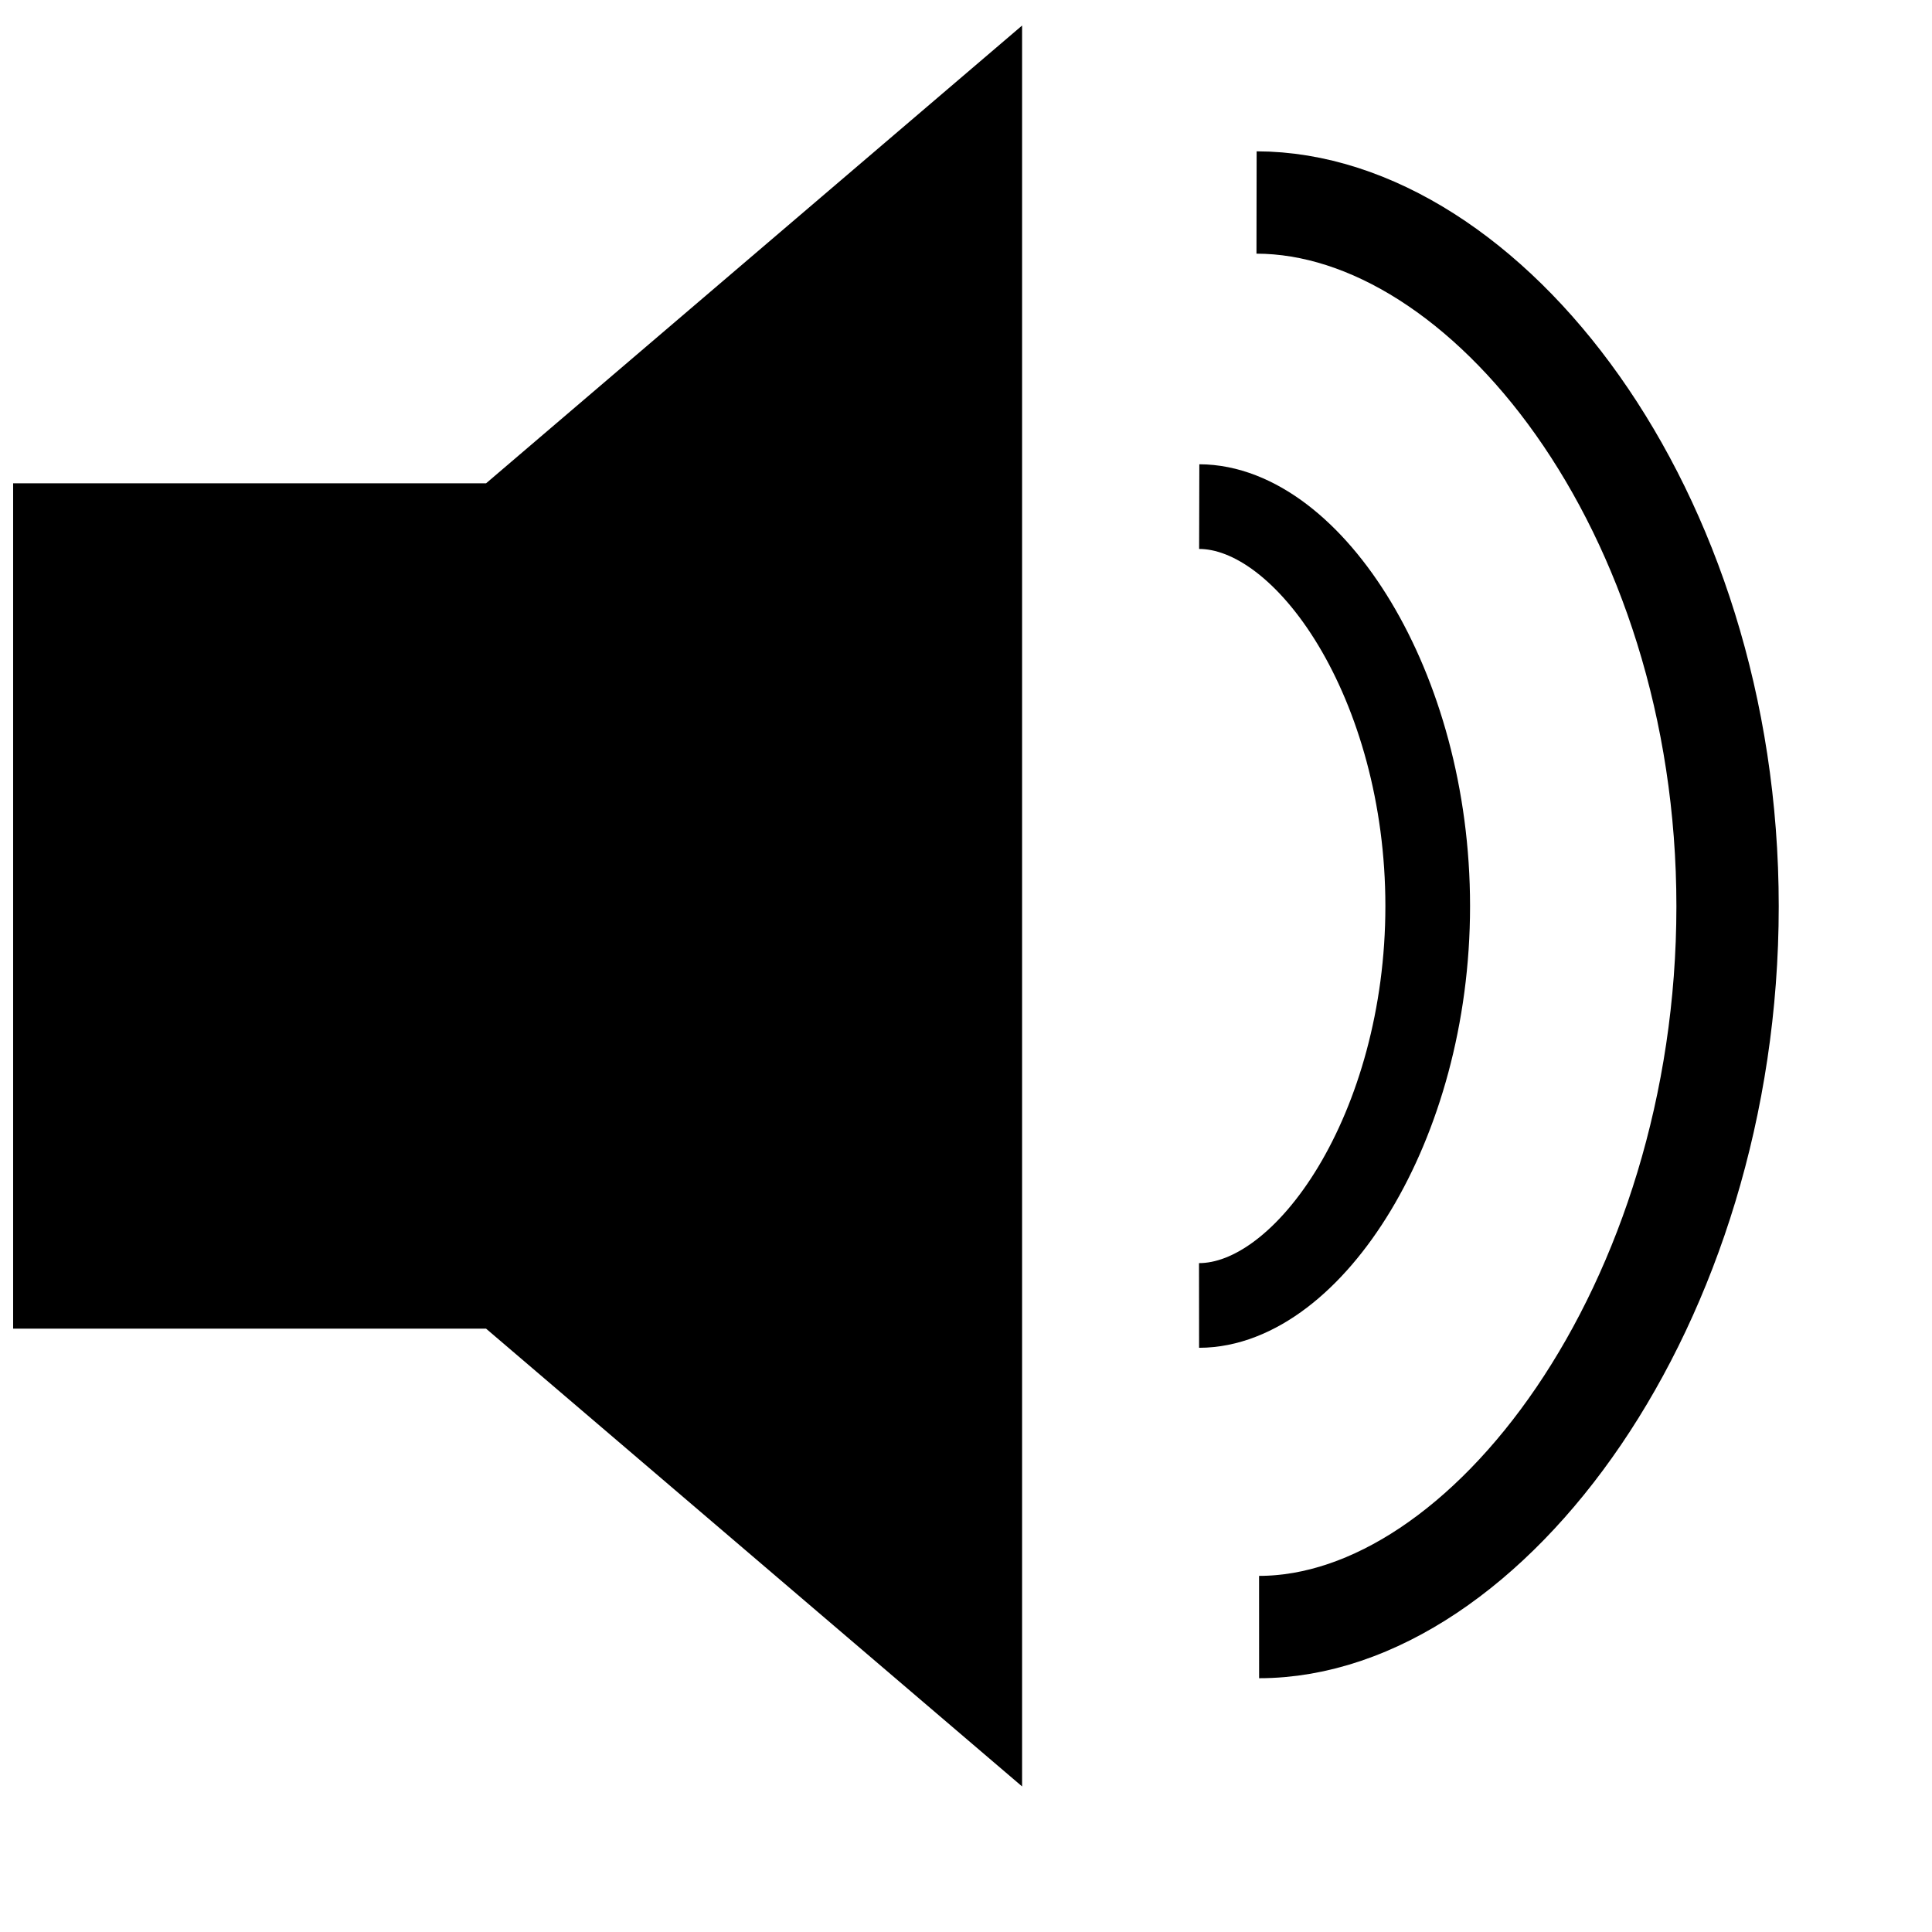
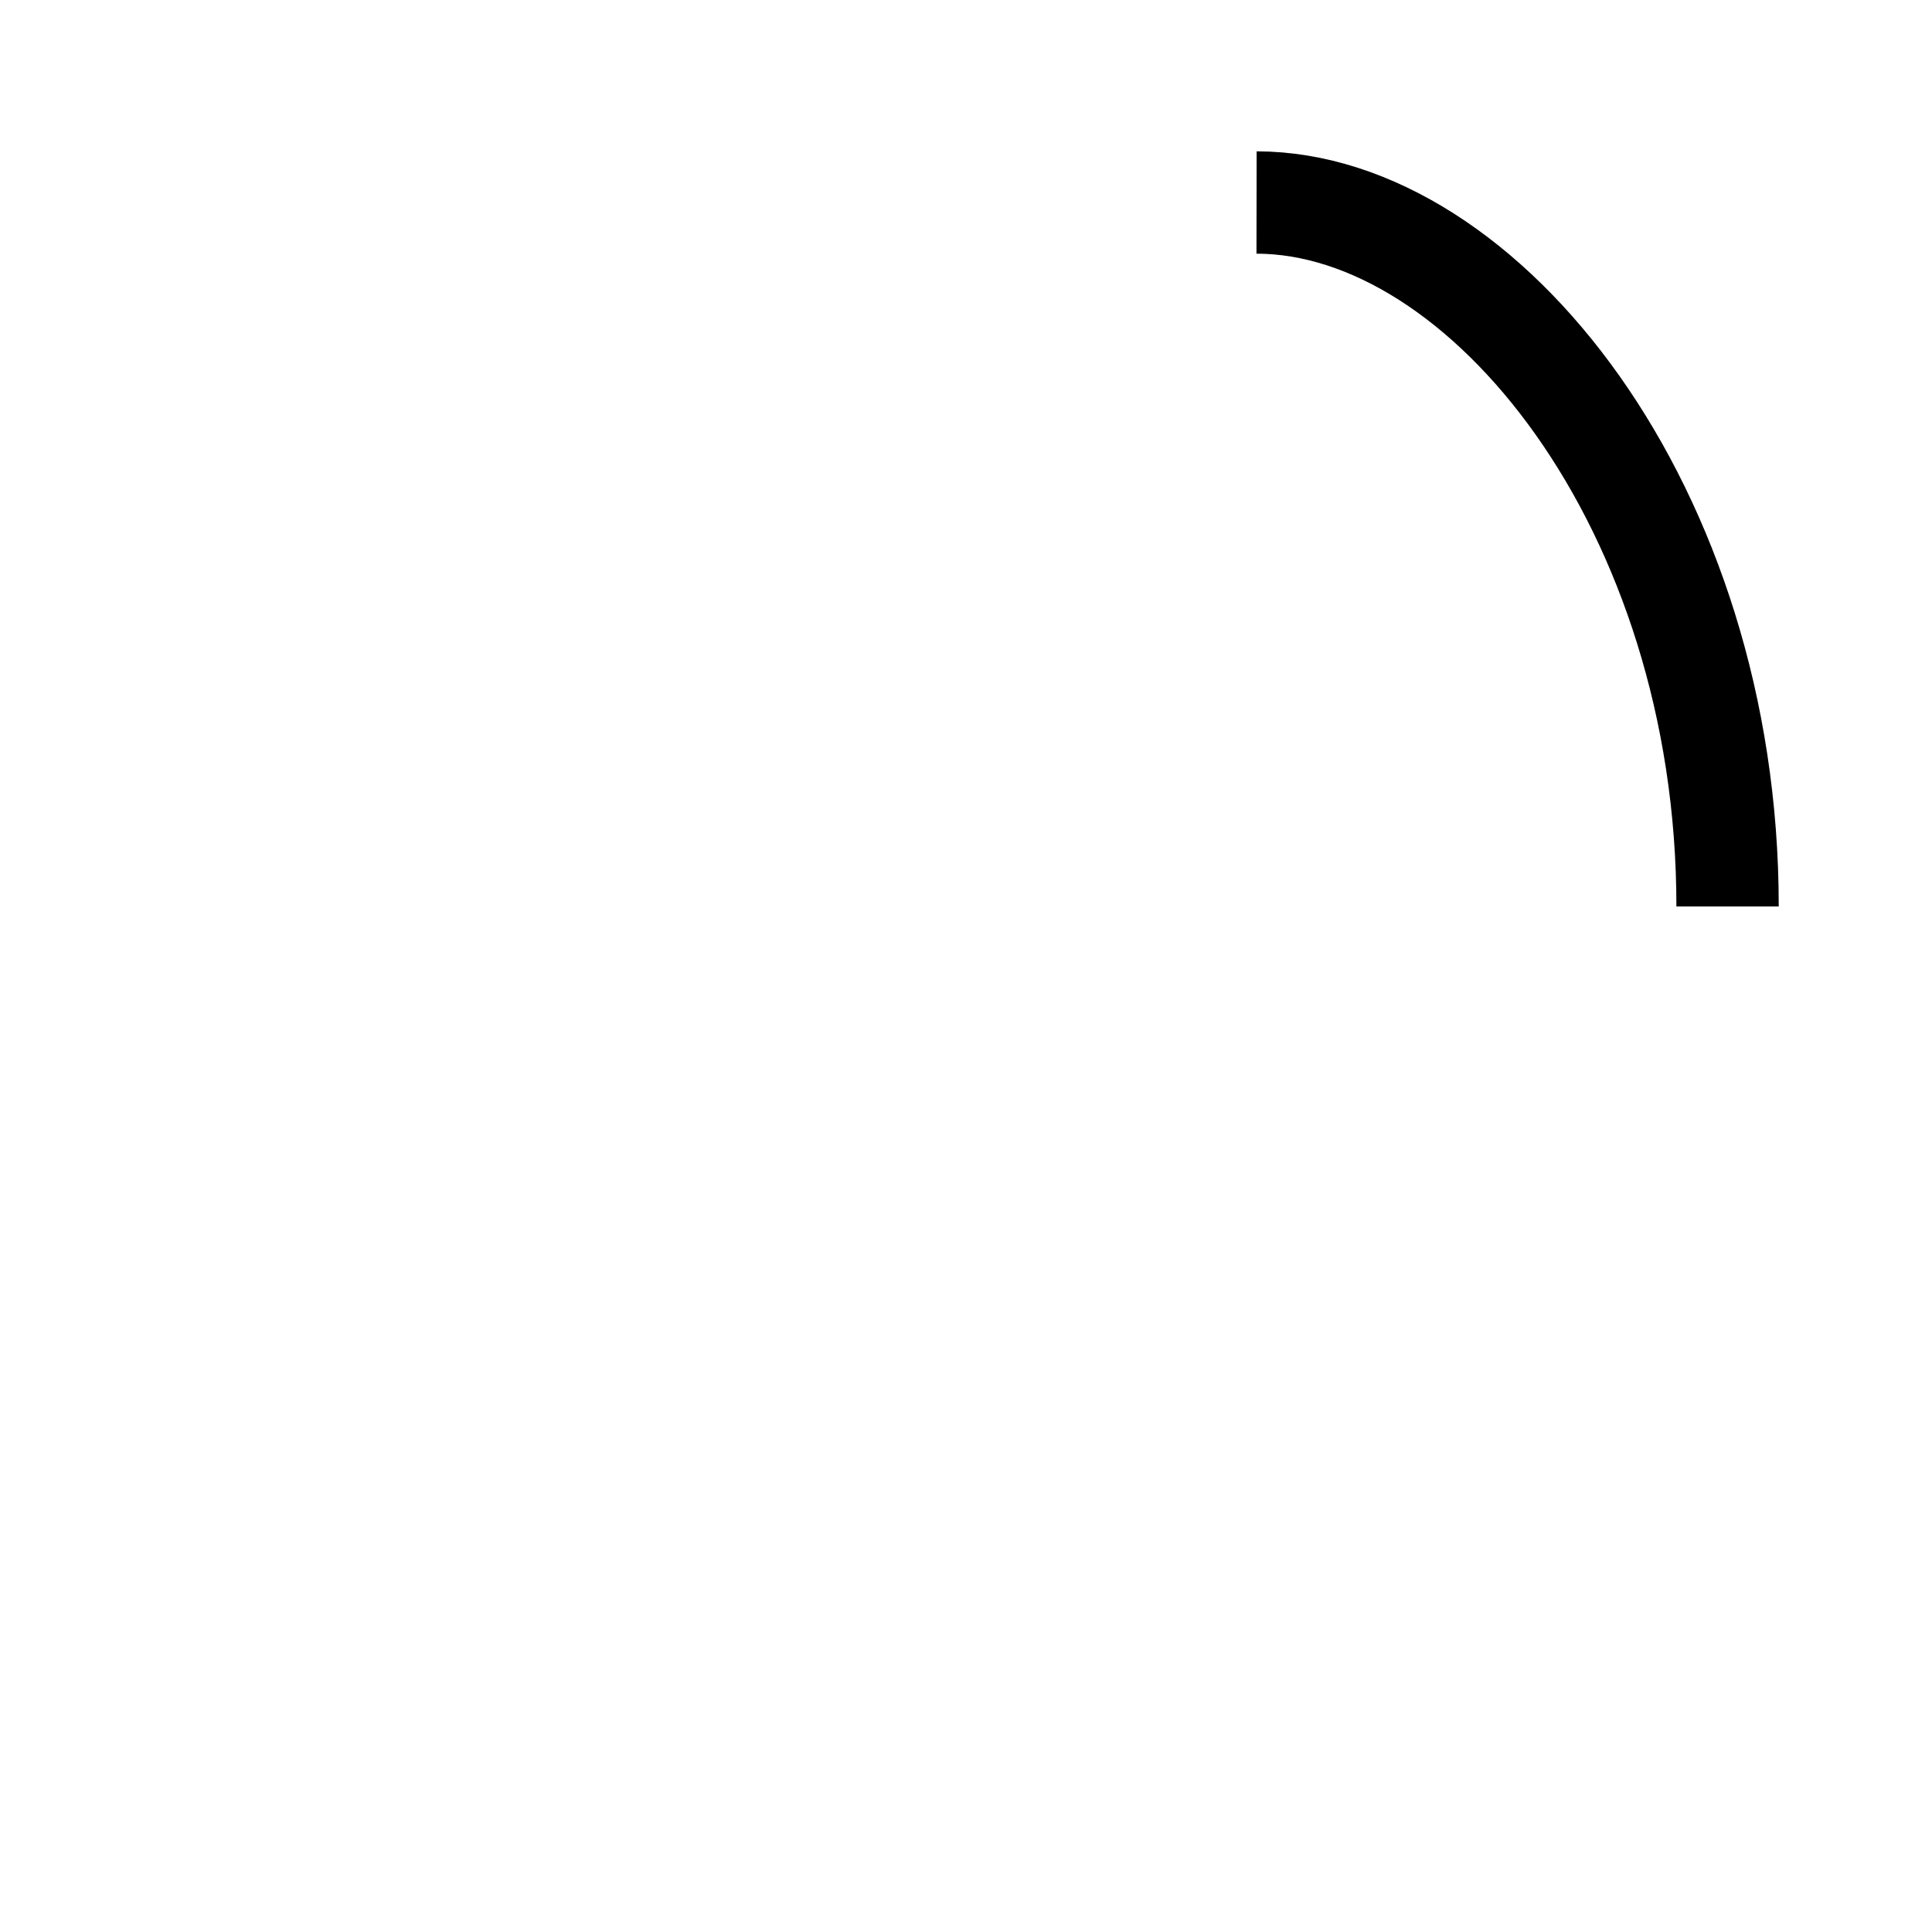
<svg xmlns="http://www.w3.org/2000/svg" xmlns:ns1="http://inkscape.sourceforge.net/DTD/sodipodi-0.dtd" xmlns:ns2="http://www.inkscape.org/namespaces/inkscape" width="16pt" height="16pt" id="svg1337" ns1:version="0.32" ns2:version="0.43" ns1:docname="lsp.svg" ns1:docbase="C:\Dokumente und Einstellungen\Richard\Desktop" version="1.0">
  <defs id="defs1346" />
  <ns1:namedview ns2:window-height="744" ns2:window-width="1280" ns2:pageshadow="2" ns2:pageopacity="0.0" borderopacity="1.0" bordercolor="#666666" pagecolor="#ffffff" id="base" ns2:zoom="14.381928" ns2:cx="7.5319237" ns2:cy="7.456226" ns2:window-x="-4" ns2:window-y="-4" ns2:current-layer="svg1337" />
-   <path style="fill: rgb(0, 0, 0); fill-opacity: 1; stroke: rgb(0, 0, 0); stroke-width: 0pt; stroke-linecap: butt; stroke-linejoin: miter; stroke-miterlimit: 4; stroke-dashoffset: 1009.13; stroke-opacity: 0;" d="M 0.145,5.337 L 5.367,5.337 L 11.286,0.282 L 11.286,19.726 L 5.367,14.671 L 0.145,14.671 L 0.145,5.337 z " nodetypes="ccccccc" id="path1339" />
-   <path type="arc" style="opacity: 1; fill: rgb(0, 0, 0); fill-opacity: 0; stroke: rgb(0, 0, 0); stroke-width: 1.13; stroke-linecap: butt; stroke-linejoin: miter; stroke-miterlimit: 4; stroke-dasharray: none; stroke-dashoffset: 1009.13; stroke-opacity: 1;" cx="240.775" cy="893.973" rx="86.447" ry="56.277" d="M 13.875,2.236 C 16.393,2.24 19.077,5.615 19.076,10.009 C 19.075,14.403 16.421,17.965 13.903,17.966" start="4.713" end="7.854" open="true" id="path1341" ns1:nodetypes="csc" />
-   <path open="true" end="7.854" start="4.713" d="M 13.242,5.594 C 14.456,5.597 15.766,7.571 15.765,10.006 C 15.765,12.441 14.454,14.414 13.24,14.415" ry="56.277" rx="86.447" cy="893.973" cx="240.775" style="opacity: 1; fill: rgb(0, 0, 0); fill-opacity: 0; stroke: rgb(0, 0, 0); stroke-width: 0.935; stroke-linecap: butt; stroke-linejoin: miter; stroke-miterlimit: 4; stroke-dasharray: none; stroke-dashoffset: 1009.13; stroke-opacity: 1;" type="arc" id="path1343" ns1:nodetypes="csc" />
+   <path type="arc" style="opacity: 1; fill: rgb(0, 0, 0); fill-opacity: 0; stroke: rgb(0, 0, 0); stroke-width: 1.13; stroke-linecap: butt; stroke-linejoin: miter; stroke-miterlimit: 4; stroke-dasharray: none; stroke-dashoffset: 1009.13; stroke-opacity: 1;" cx="240.775" cy="893.973" rx="86.447" ry="56.277" d="M 13.875,2.236 C 16.393,2.24 19.077,5.615 19.076,10.009 " start="4.713" end="7.854" open="true" id="path1341" ns1:nodetypes="csc" />
</svg>